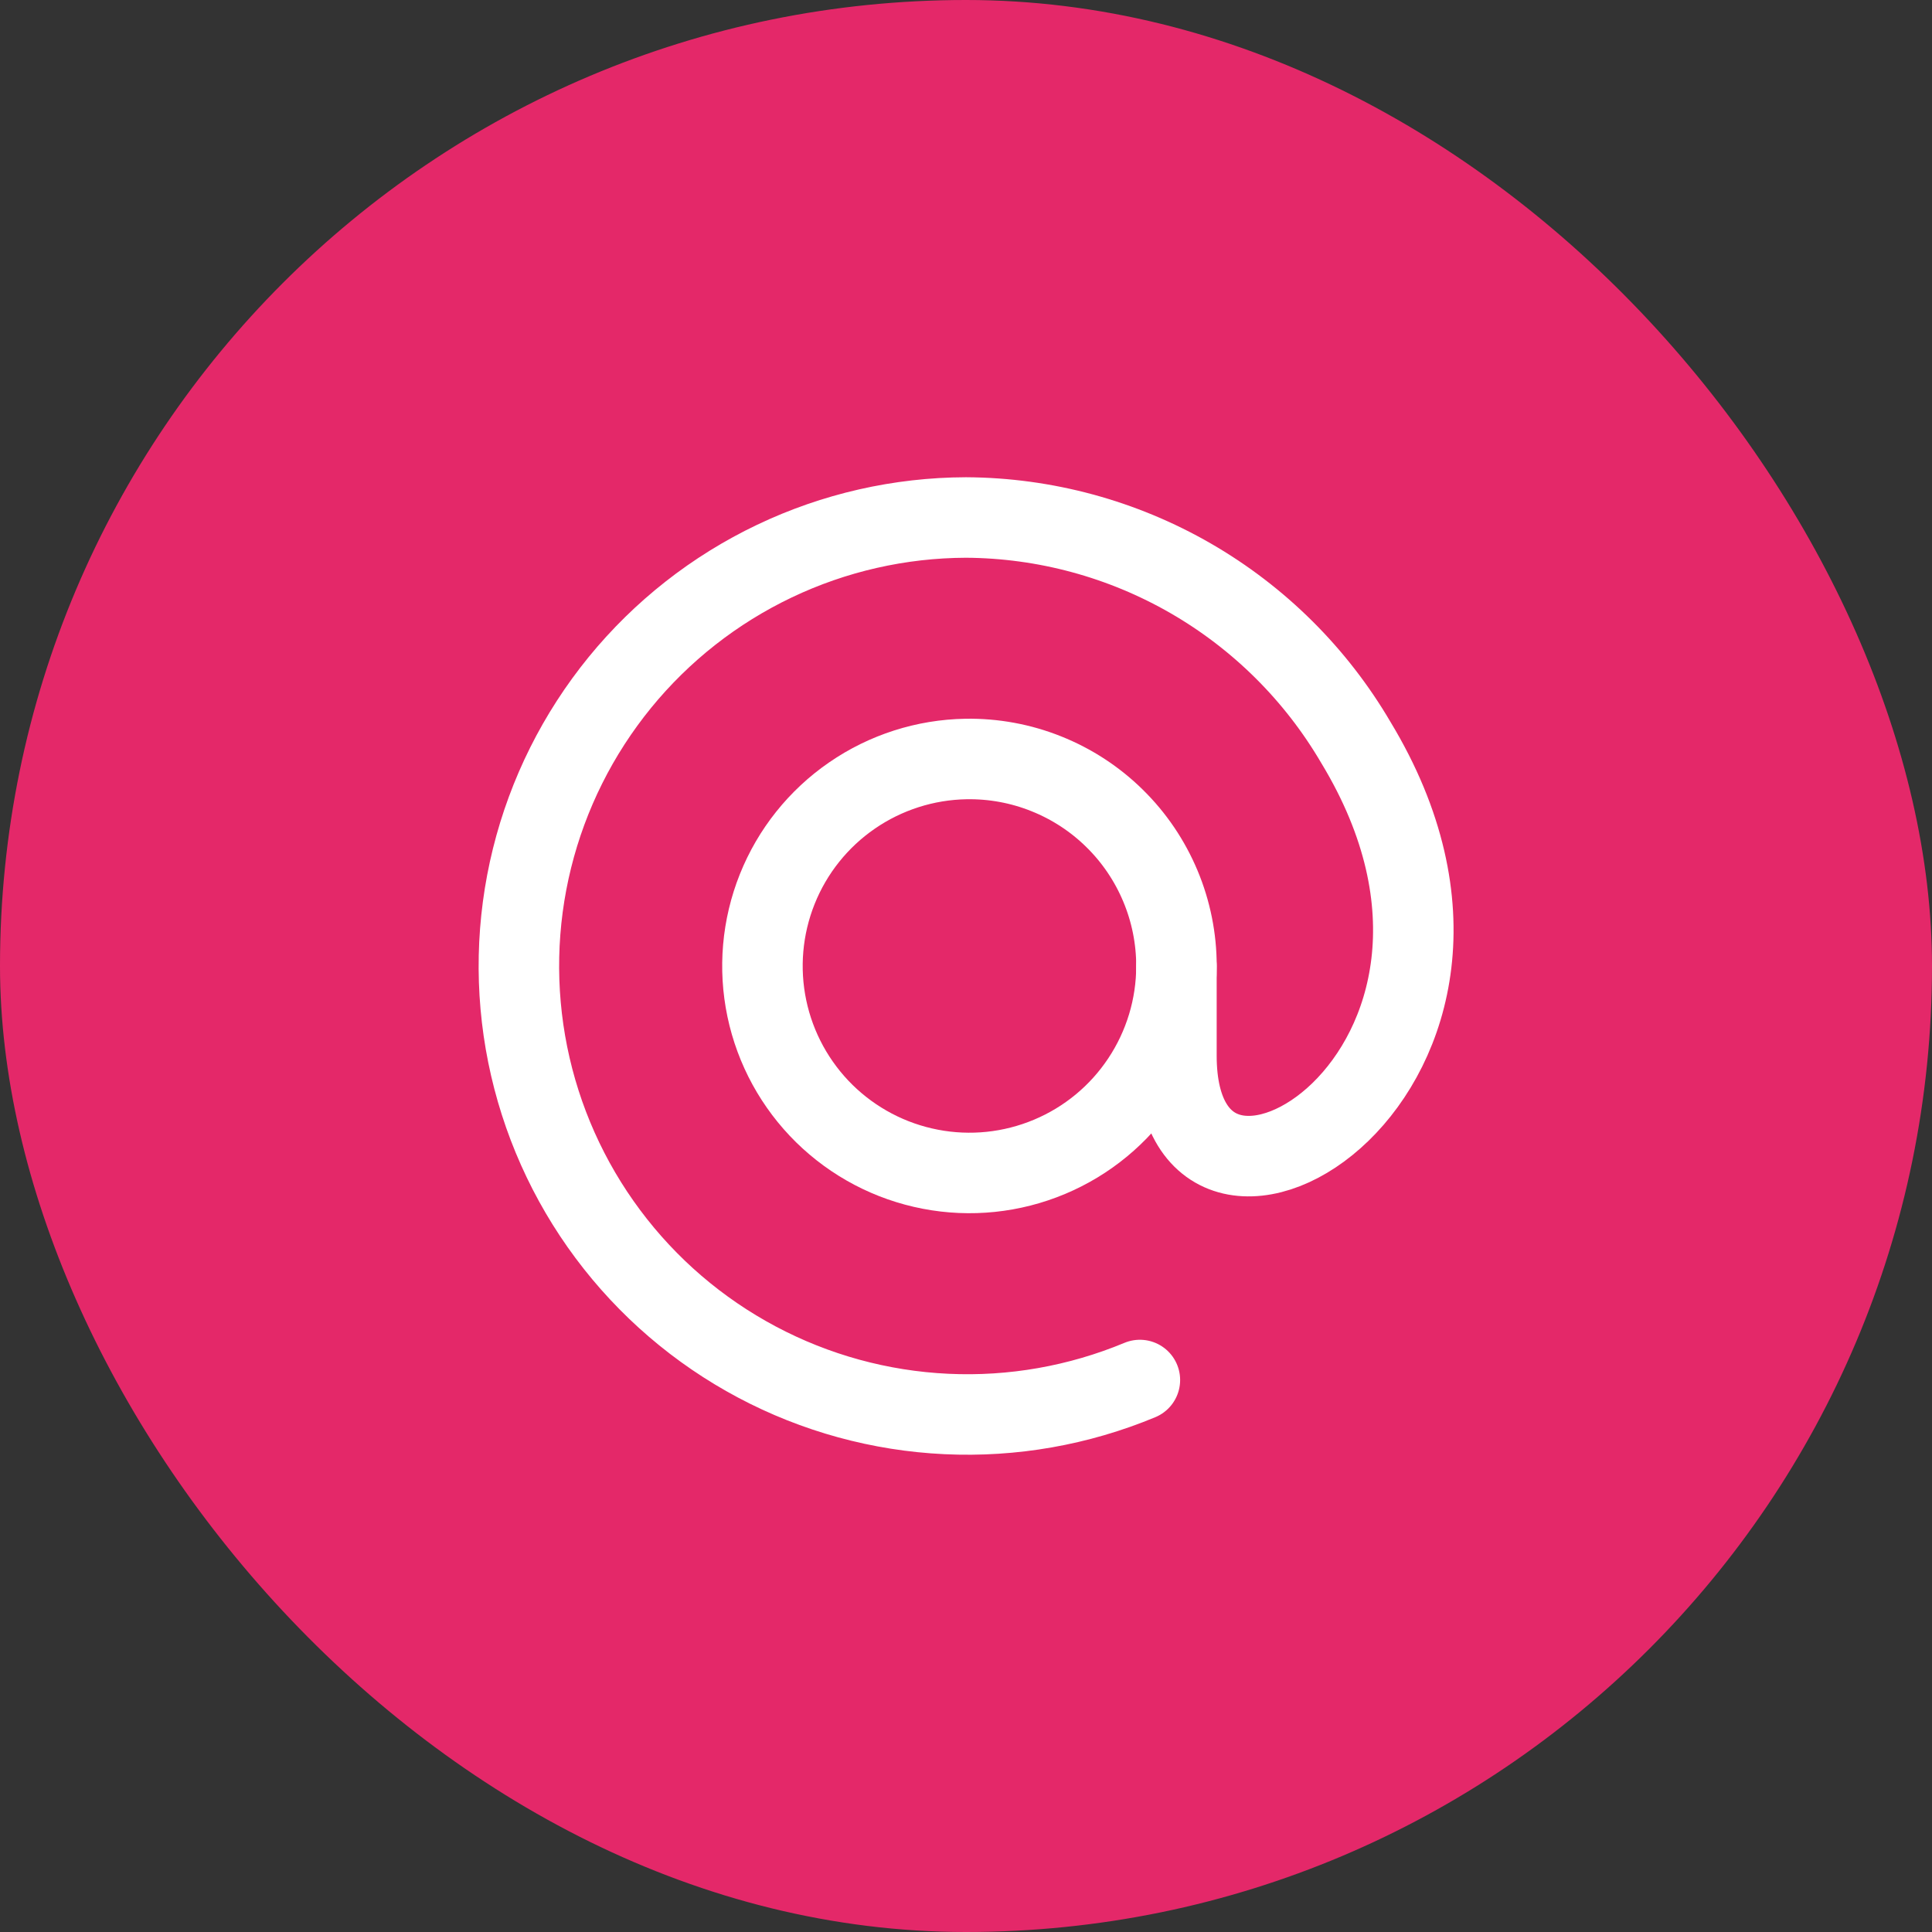
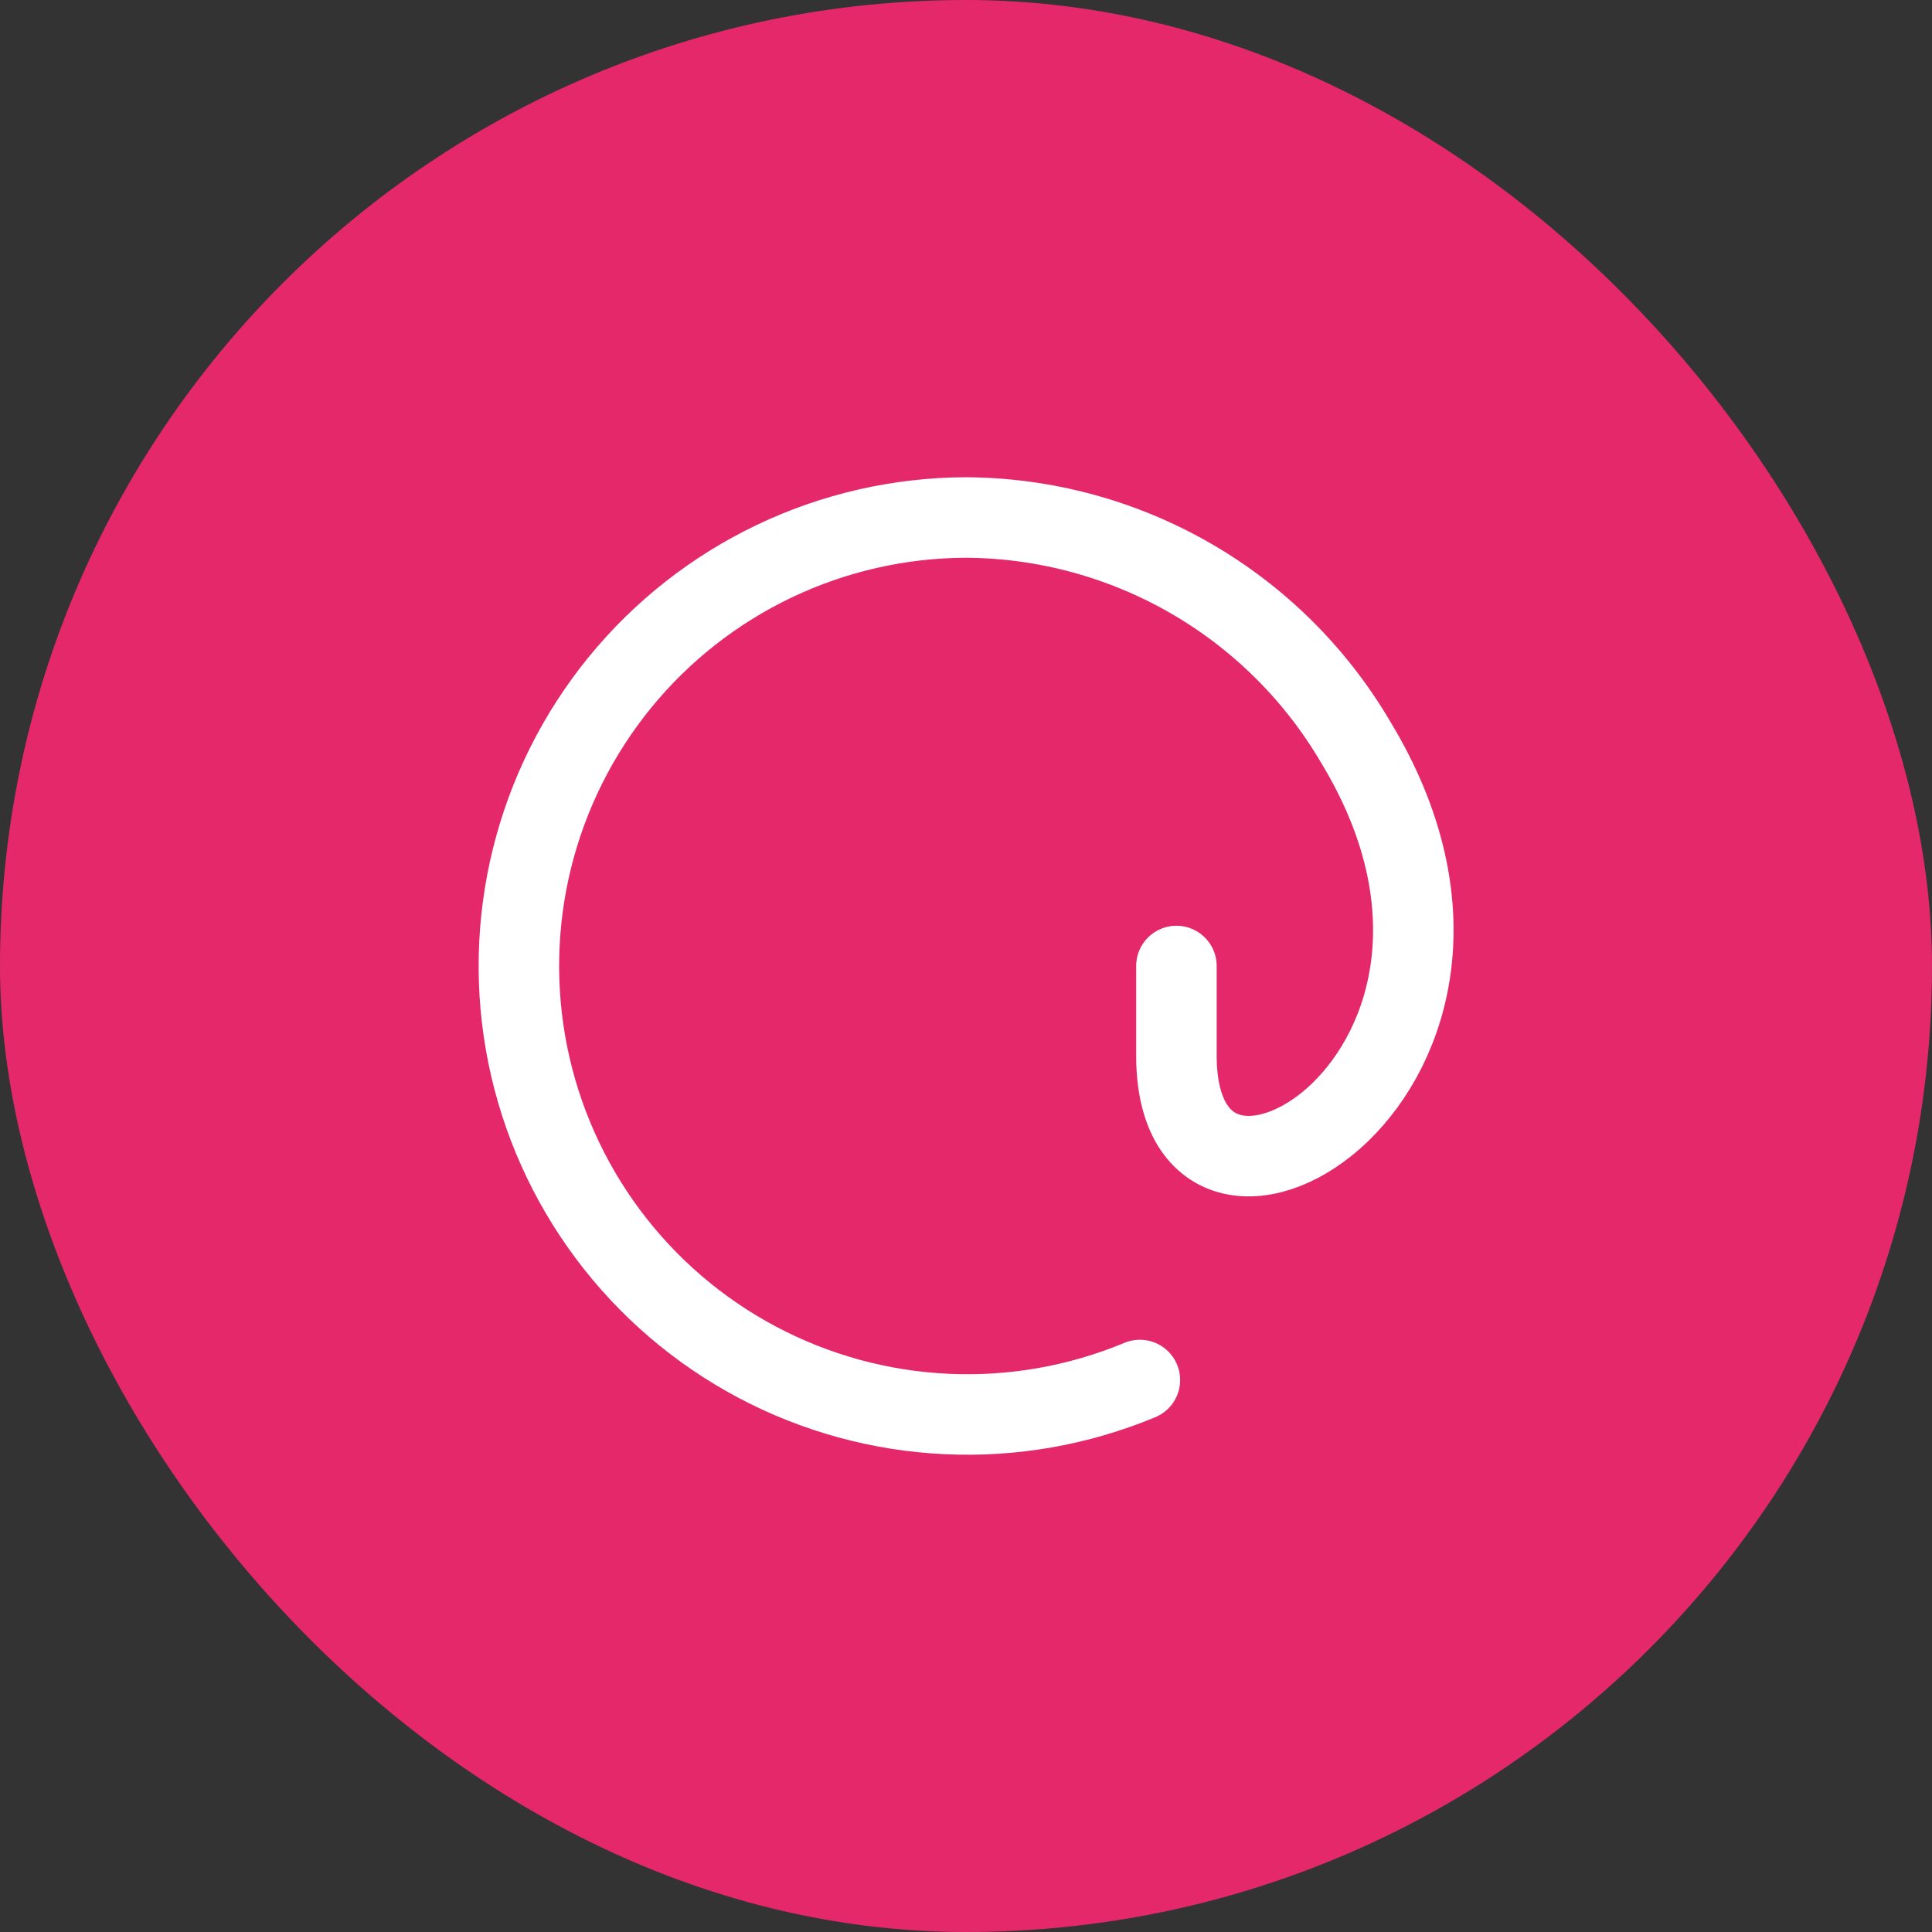
<svg xmlns="http://www.w3.org/2000/svg" width="48" height="48" viewBox="0 0 48 48" fill="none">
  <rect x="0" y="0" width="48" height="48" fill="#333333" stroke="none" />
  <rect width="48" height="48" rx="24" fill="#E42869" />
-   <path d="M29.229 24C29.229 25.013 28.929 26.004 28.367 26.848C27.806 27.692 27.008 28.351 26.073 28.742C25.138 29.134 24.109 29.241 23.114 29.049C22.118 28.858 21.202 28.376 20.479 27.666C19.757 26.955 19.26 26.047 19.052 25.055C18.844 24.063 18.934 23.032 19.31 22.09C19.686 21.149 20.332 20.34 21.167 19.765C22.001 19.19 22.987 18.874 24 18.857C24.683 18.846 25.361 18.97 25.994 19.224C26.628 19.477 27.206 19.854 27.692 20.333C28.179 20.811 28.565 21.382 28.829 22.012C29.093 22.641 29.229 23.317 29.229 24Z" stroke="white" stroke-width="2" stroke-linecap="round" stroke-linejoin="round" />
  <path d="M29.228 24V26.229C29.228 32.211 38.606 26.571 33.686 18.446C32.695 16.754 31.281 15.349 29.583 14.369C27.884 13.389 25.96 12.868 24 12.857C22.353 12.862 20.727 13.232 19.24 13.941C17.753 14.65 16.442 15.679 15.401 16.955C14.36 18.232 13.614 19.723 13.218 21.322C12.822 22.921 12.786 24.587 13.111 26.202C13.437 27.817 14.116 29.339 15.101 30.66C16.085 31.98 17.35 33.066 18.805 33.839C20.259 34.612 21.867 35.053 23.512 35.13C25.157 35.208 26.799 34.919 28.32 34.286" stroke="white" stroke-width="2" stroke-linecap="round" stroke-linejoin="round" />
</svg>